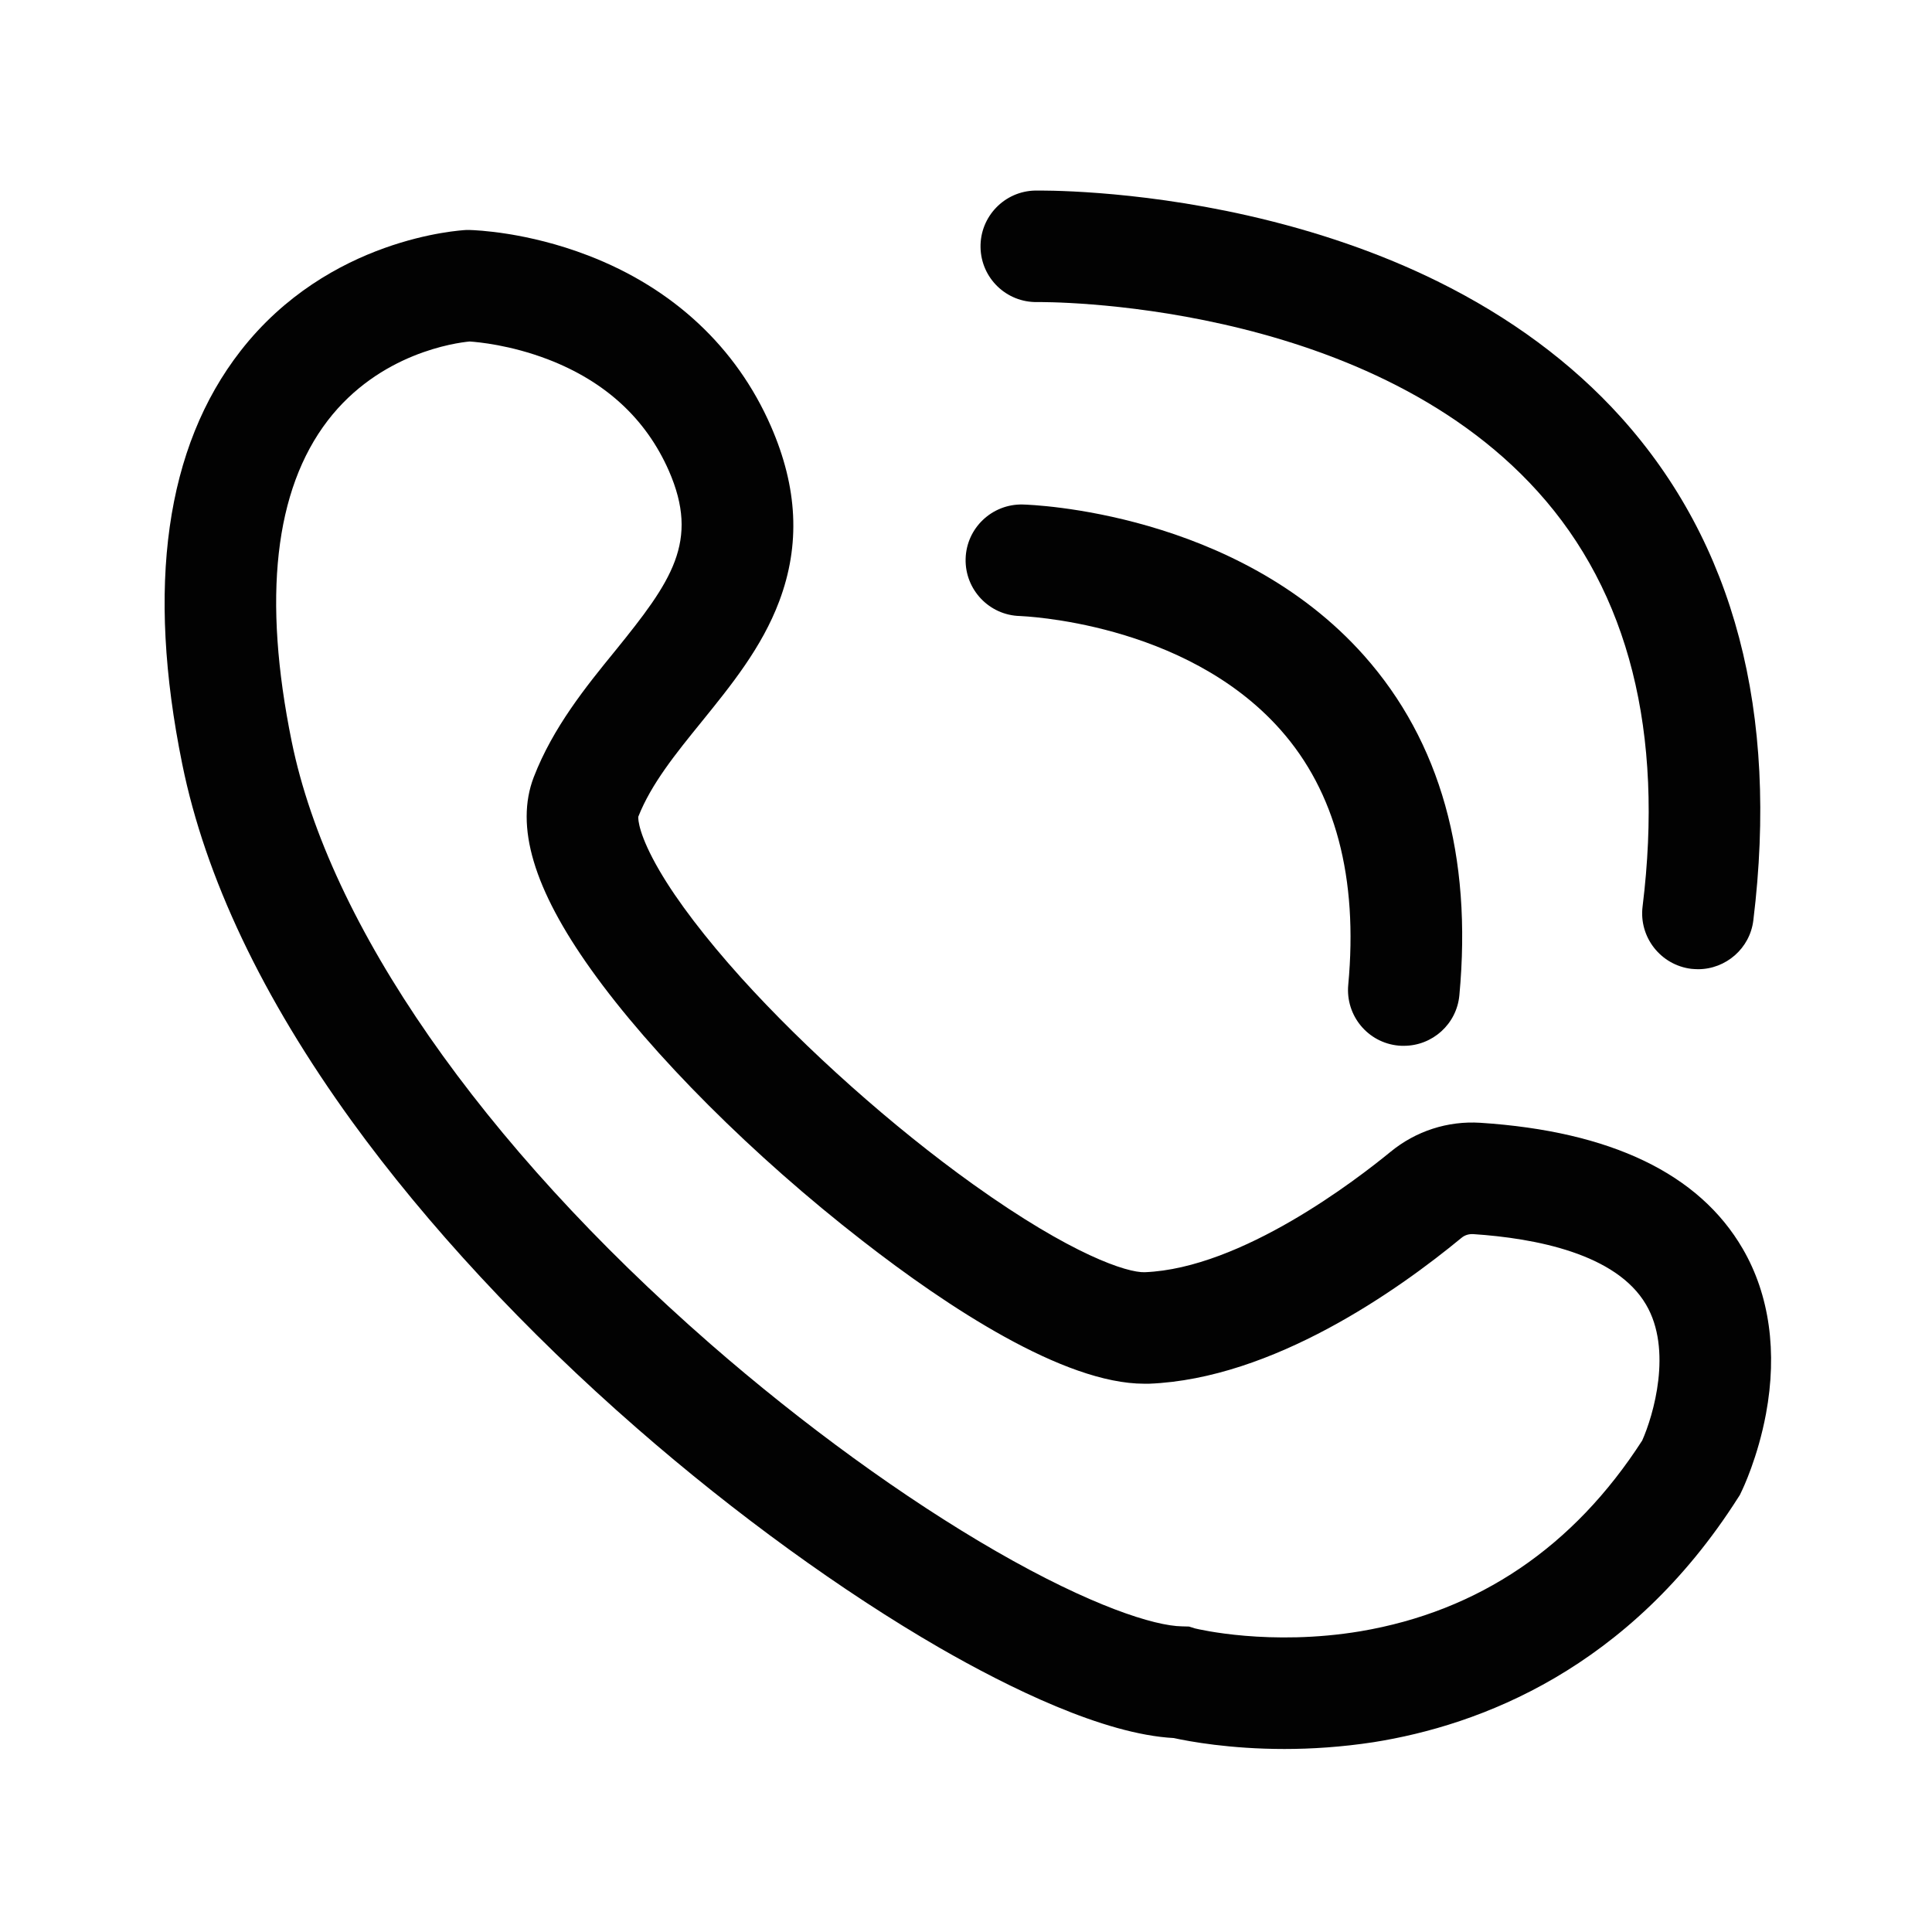
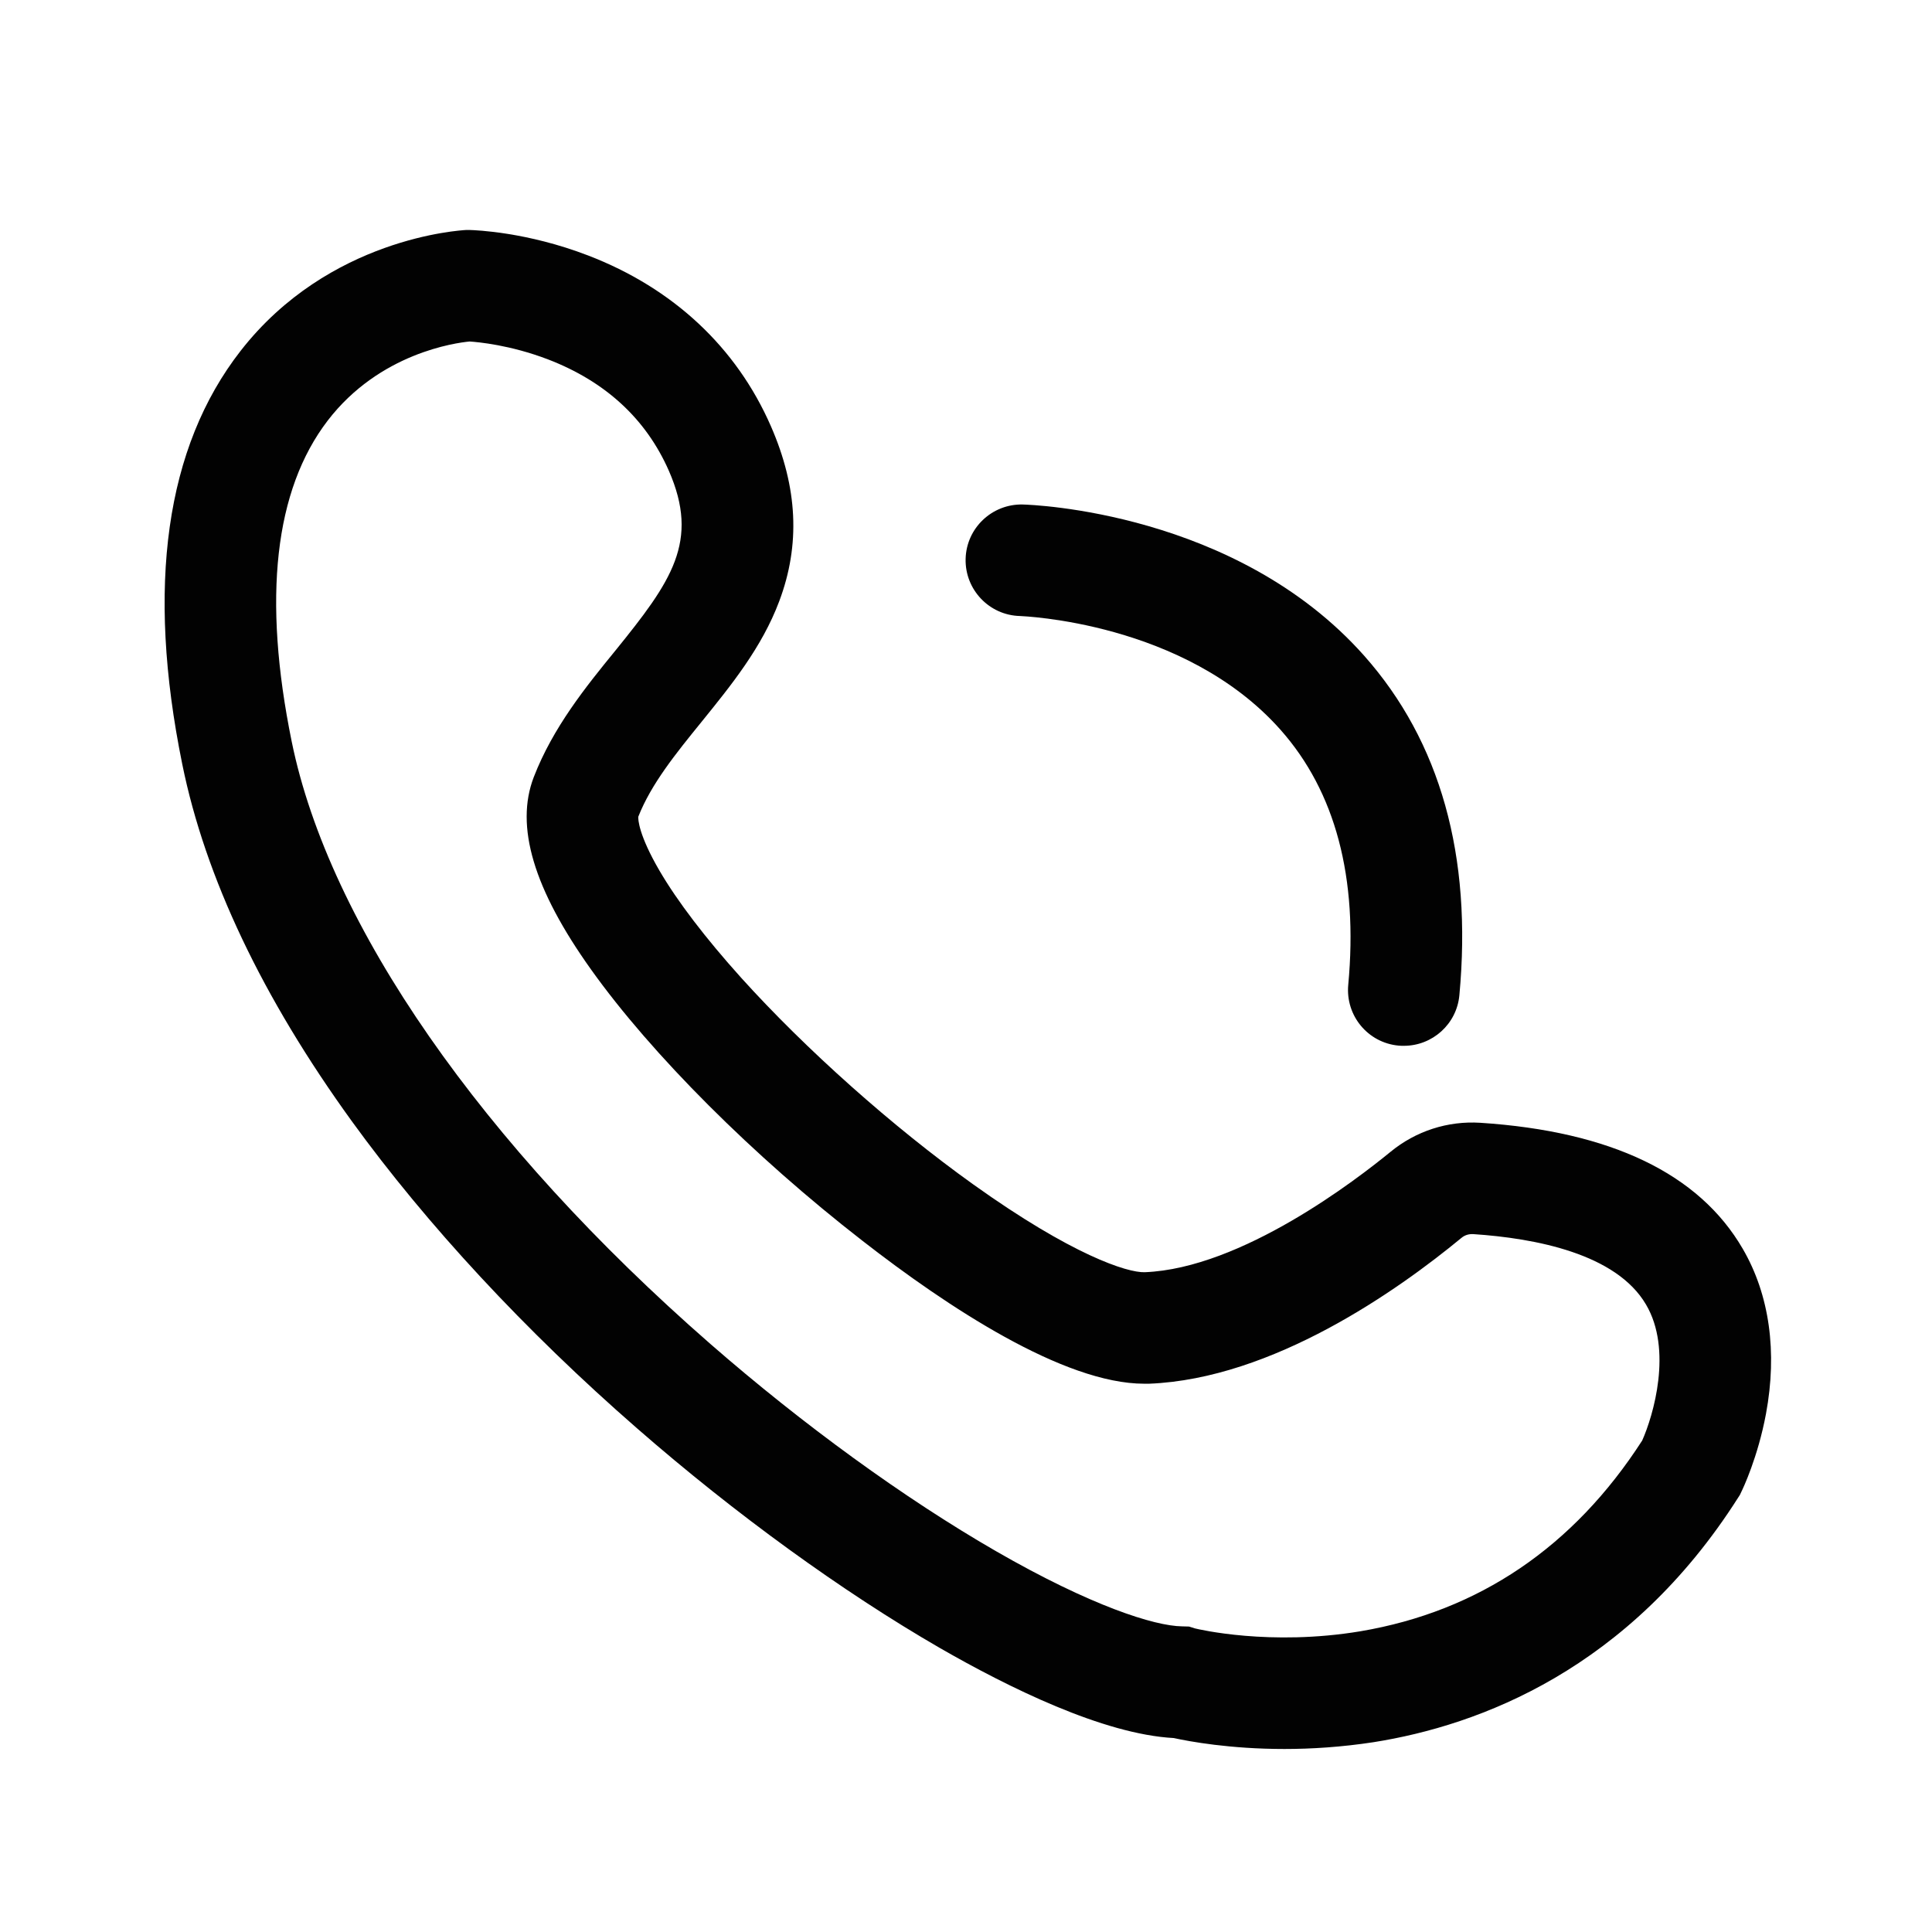
<svg xmlns="http://www.w3.org/2000/svg" t="1723173602273" class="icon" viewBox="0 0 1024 1024" version="1.1" p-id="14488" width="60" height="60">
  <path d="M680.8 927c-28.9 0-50.5-4-58.7-5.8-37.4-2-87.7-26.9-123.9-47.7-51.6-29.8-108.6-71.1-160.6-116.5-59.1-51.5-111.3-107.8-151.1-162.7-47.4-65.5-77.7-129.2-89.9-189.3-19.2-94.3-8.8-168 30.9-219 46.8-60.1 116.6-63.9 119.5-64.1h2c3 0.1 30.2 1 62.7 13.5 45 17.3 78.6 48.6 96.9 90.5 14.2 32.5 15.7 62.8 4.4 92.8-9.2 24.5-25.4 44.4-41 63.7-13.8 17-26.8 33-33.7 50.5-0.1 1.4 0.2 9.6 11.2 28.5 9.5 16.3 24.5 35.9 43.3 56.8 34.3 38 80.3 79 123.1 109.6 52.3 37.4 81.6 46.8 90.8 46.5 51.5-2 112.7-49.4 130.3-63.8 13.4-11 30.3-16.5 47.6-15.4 69.2 4.5 116 27 139.1 66.8 14.2 24.4 18.4 54.7 12.3 87.5-4.3 23-12.2 39.6-13.1 41.4l-0.7 1.5-0.9 1.4C863.4 884.8 784.2 914.5 728 923.4c-17 2.6-33 3.6-47.2 3.6z m-47.4-63.9c1.6 0.4 39.7 9.5 87.7 1.5C783.7 854 834 820 870.4 763.5c5.9-13.2 16.2-48.1 2-72.1-15.8-26.9-58.5-35.1-91.6-37.3-2.3-0.1-4.4 0.5-6.2 2-33.7 27.8-100 74.7-165.6 77.3h-2.5c-42.8 0-104.6-40.9-149.3-75.7-58-45-111.8-98.8-143.9-143.8-30.5-42.7-40.4-76-30.4-102 10.2-26.4 27.7-48 43.2-67 29.9-36.9 44.8-57.9 28.4-95.4-12.1-27.5-33.6-47.3-64-59-20.1-7.7-37.2-9.2-41.6-9.5-7.4 0.7-47.7 6.1-75.2 41.9-28.2 36.8-34.6 94-19.1 170.1 19.8 97.2 100.7 213.5 221.9 319.3 49.2 42.9 102.9 81.9 151.3 109.8 50.5 29.1 84.1 39.7 98.7 39.9l3.7 0.1 3.2 1zM338.3 432.6z" fill="#020202" p-id="14489" />
  <path d="M744.1 554.3c-0.9 0-1.8 0-2.8-0.1-16.3-1.5-28.2-15.9-26.7-32.2 5.3-56.9-6.8-102.4-35.9-135.2-50.9-57.4-137.3-60.2-138.1-60.3-16.3-0.4-29.2-14-28.8-30.3 0.4-16.3 14-29.2 30.3-28.8 4.6 0.1 113.1 3.8 180.9 80.1 40.4 45.5 57.4 106.1 50.5 180-1.4 15.3-14.3 26.8-29.4 26.8z" fill="#020202" p-id="14490" />
-   <path d="M900 513.7c-1.2 0-2.4-0.1-3.6-0.2-16.2-2-27.8-16.8-25.8-33C882 388 863.3 314 815.1 260.6c-92.4-102.5-263.5-100.5-265.3-100.5-16.4 0.3-29.8-12.7-30.1-29-0.3-16.3 12.7-29.8 29-30.1 2 0 50.6-0.8 112.5 13.2 36.6 8.3 70.5 20 100.7 34.9 38.5 19 71.2 43.2 97.1 71.9 60.2 66.8 83.8 156.5 70.3 266.8-1.8 14.9-14.6 25.9-29.3 25.9z" fill="#020202" p-id="14491" />
</svg>